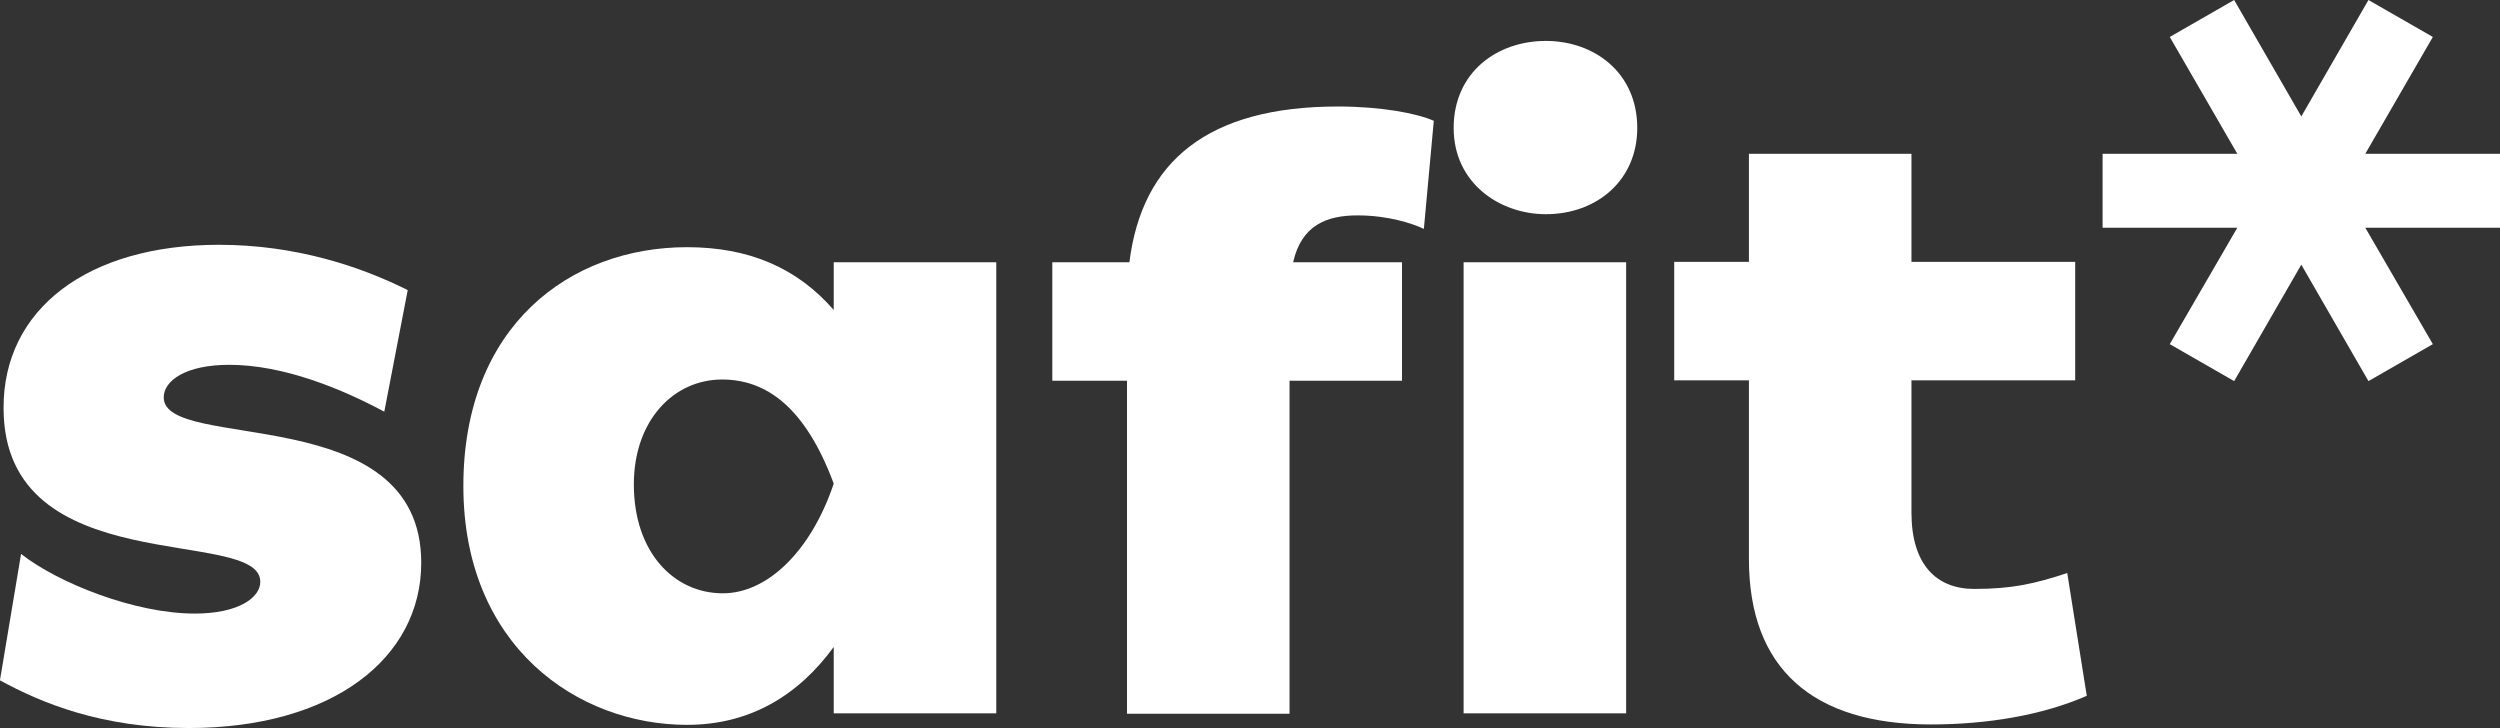
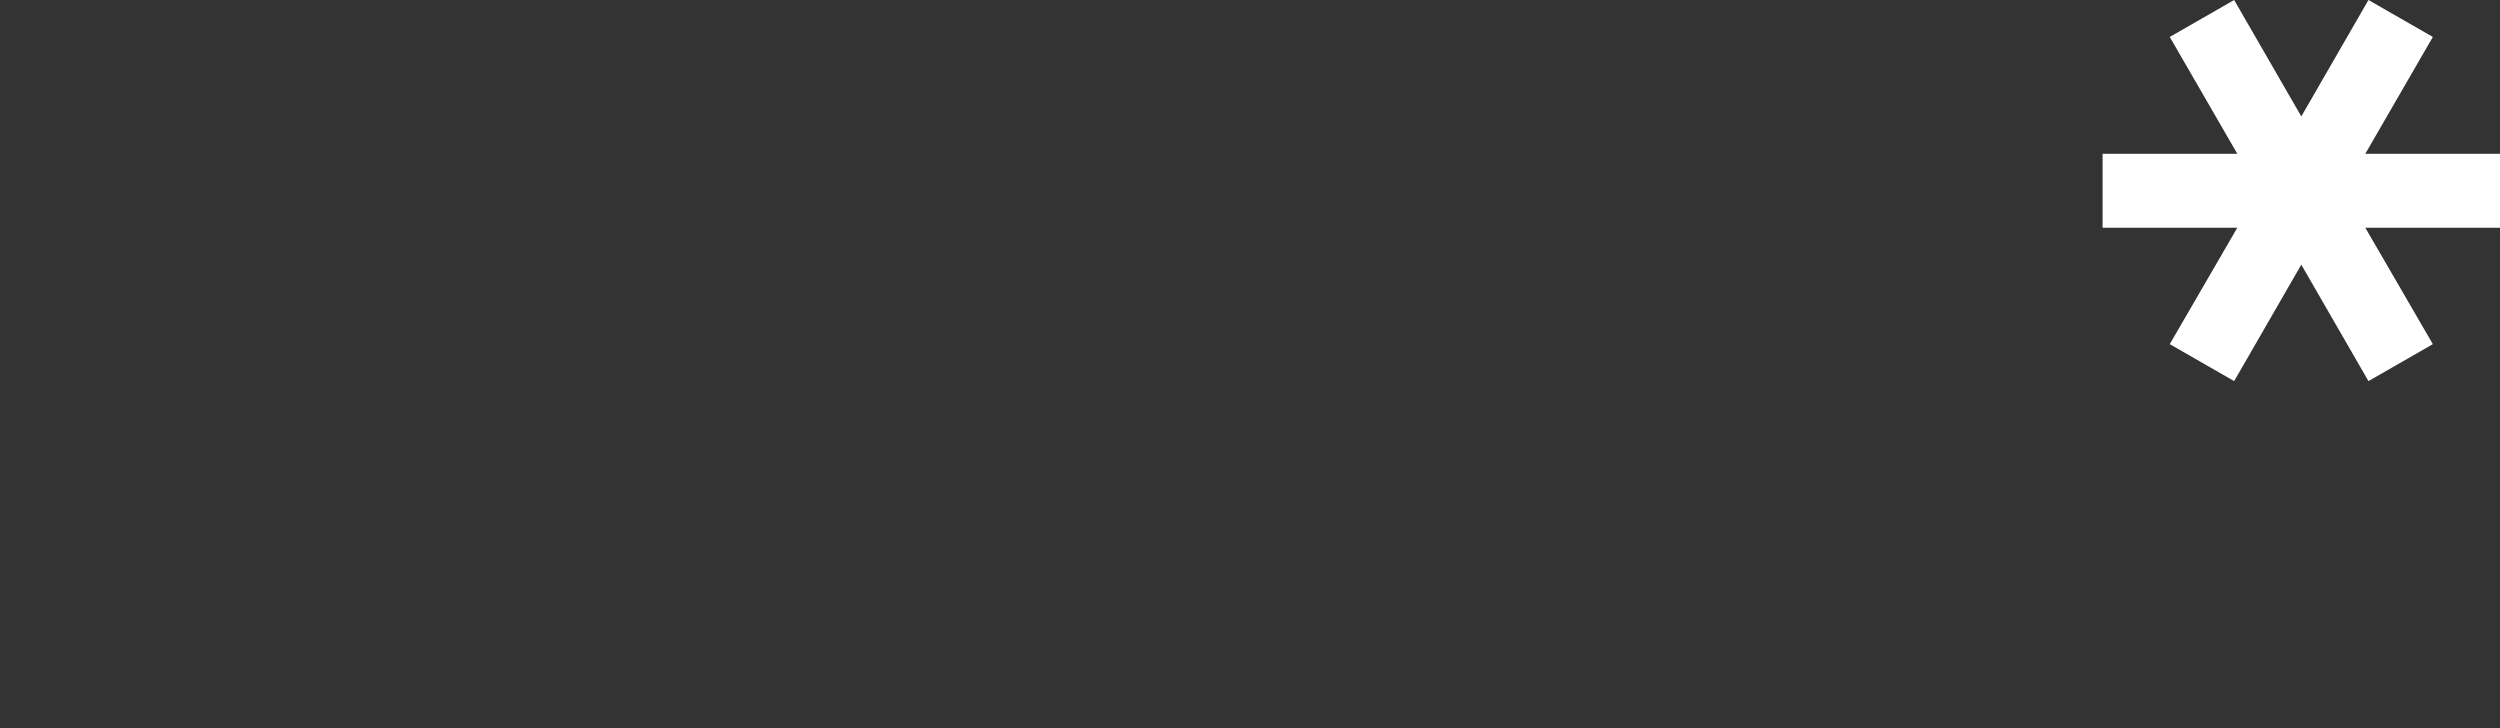
<svg xmlns="http://www.w3.org/2000/svg" id="Layer_2" data-name="Layer 2" viewBox="0 0 62.91 18.32">
  <rect x="0" y="0" width="62.91" height="18.32" fill="#333333" stroke="none" />
  <defs>
    <style> .cls-1 { fill: #fff; stroke-width: 0px; } </style>
  </defs>
  <g id="Layer_1-2" data-name="Layer 1">
    <g>
-       <path class="cls-1" d="M0,17.11l.53-3.17c.95.74,2.87,1.5,4.37,1.5,1.1,0,1.65-.4,1.65-.8,0-1.41-6.46.02-6.46-4.37C.08,7.79,2.19,6.16,5.51,6.16c1.94,0,3.57.55,4.75,1.14l-.59,3.06c-1.06-.57-2.53-1.18-3.9-1.18-1.1,0-1.65.4-1.65.82,0,1.39,6.48.04,6.48,4.16,0,2.41-2.24,4.16-5.85,4.16-2.19,0-3.71-.63-4.75-1.2Z" />
-       <path class="cls-1" d="M20.98,6.6h4.09v11.35h-4.09v-1.67c-.89,1.22-2.11,1.96-3.69,1.96-2.76,0-5.63-1.98-5.63-6.01s2.68-6.01,5.63-6.01c1.54,0,2.76.51,3.69,1.58v-1.2ZM20.98,12.17c-.72-1.94-1.71-2.62-2.81-2.62-1.22,0-2.22,1.03-2.22,2.64,0,1.71,1.01,2.74,2.24,2.74,1.12,0,2.22-1.06,2.79-2.76Z" />
-       <path class="cls-1" d="M32.54,6.6h2.74v2.98h-2.83v8.38h-4.09v-8.38h-1.88v-2.98h1.94c.32-2.55,1.98-3.92,5.25-3.92,1.08,0,1.98.17,2.41.36l-.25,2.72c-.27-.13-.89-.34-1.67-.34s-1.41.25-1.62,1.18Z" />
-       <path class="cls-1" d="M38.9,1.03c1.22,0,2.3.8,2.3,2.19,0,1.31-1.01,2.17-2.3,2.17-1.16,0-2.32-.78-2.32-2.17s1.08-2.19,2.32-2.19ZM36.83,17.96V6.6h4.09v11.35h-4.09Z" />
-       <path class="cls-1" d="M52.51,17.51c-1.12.49-2.51.72-3.92.72-2.98,0-4.58-1.41-4.58-4.16v-4.5h-1.88v-2.98h1.88v-2.72h4.09v2.72h4.12v2.98h-4.12v3.33c0,1.31.63,1.92,1.58,1.92s1.52-.13,2.34-.4l.49,3.08Z" />
-     </g>
+       </g>
    <polygon class="cls-1" points="59.6 9.59 61.22 8.66 59.52 5.73 62.91 5.73 62.91 3.87 59.52 3.87 61.22 .93 59.6 0 57.91 2.93 56.22 0 54.6 .93 56.3 3.87 52.91 3.87 52.91 5.73 56.3 5.73 54.6 8.66 56.22 9.59 57.91 6.66 59.6 9.59" />
  </g>
</svg>